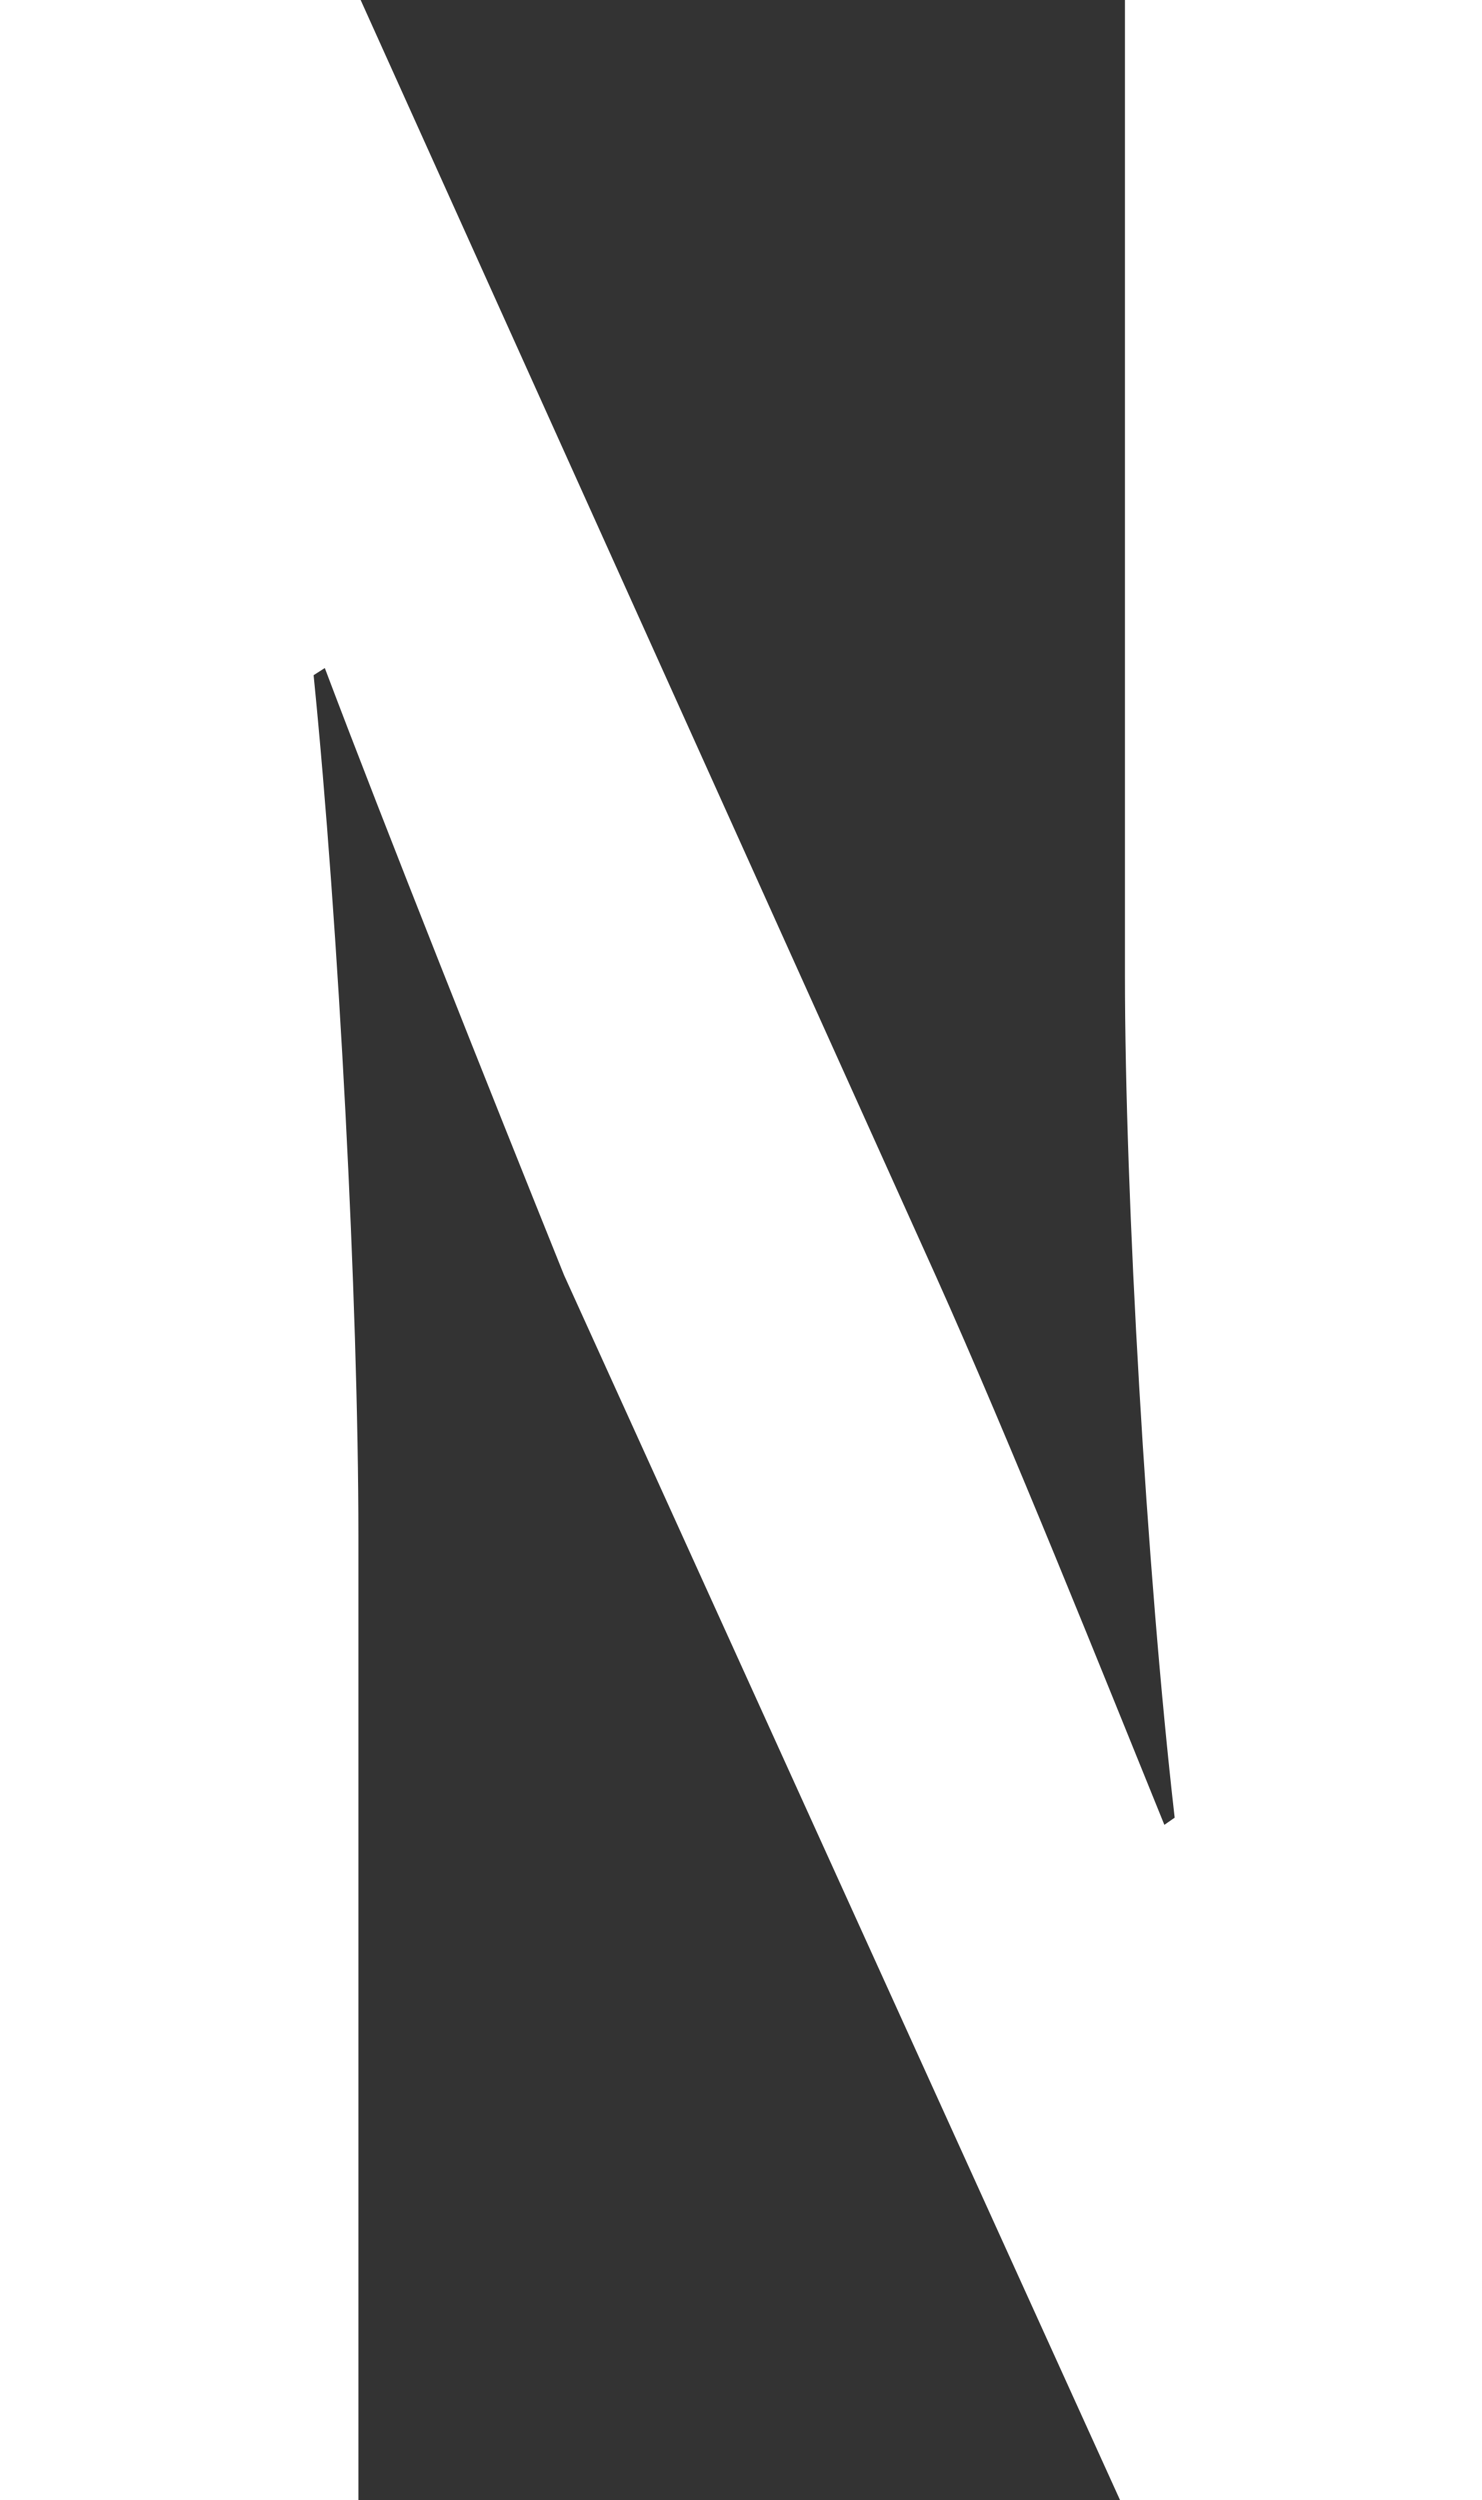
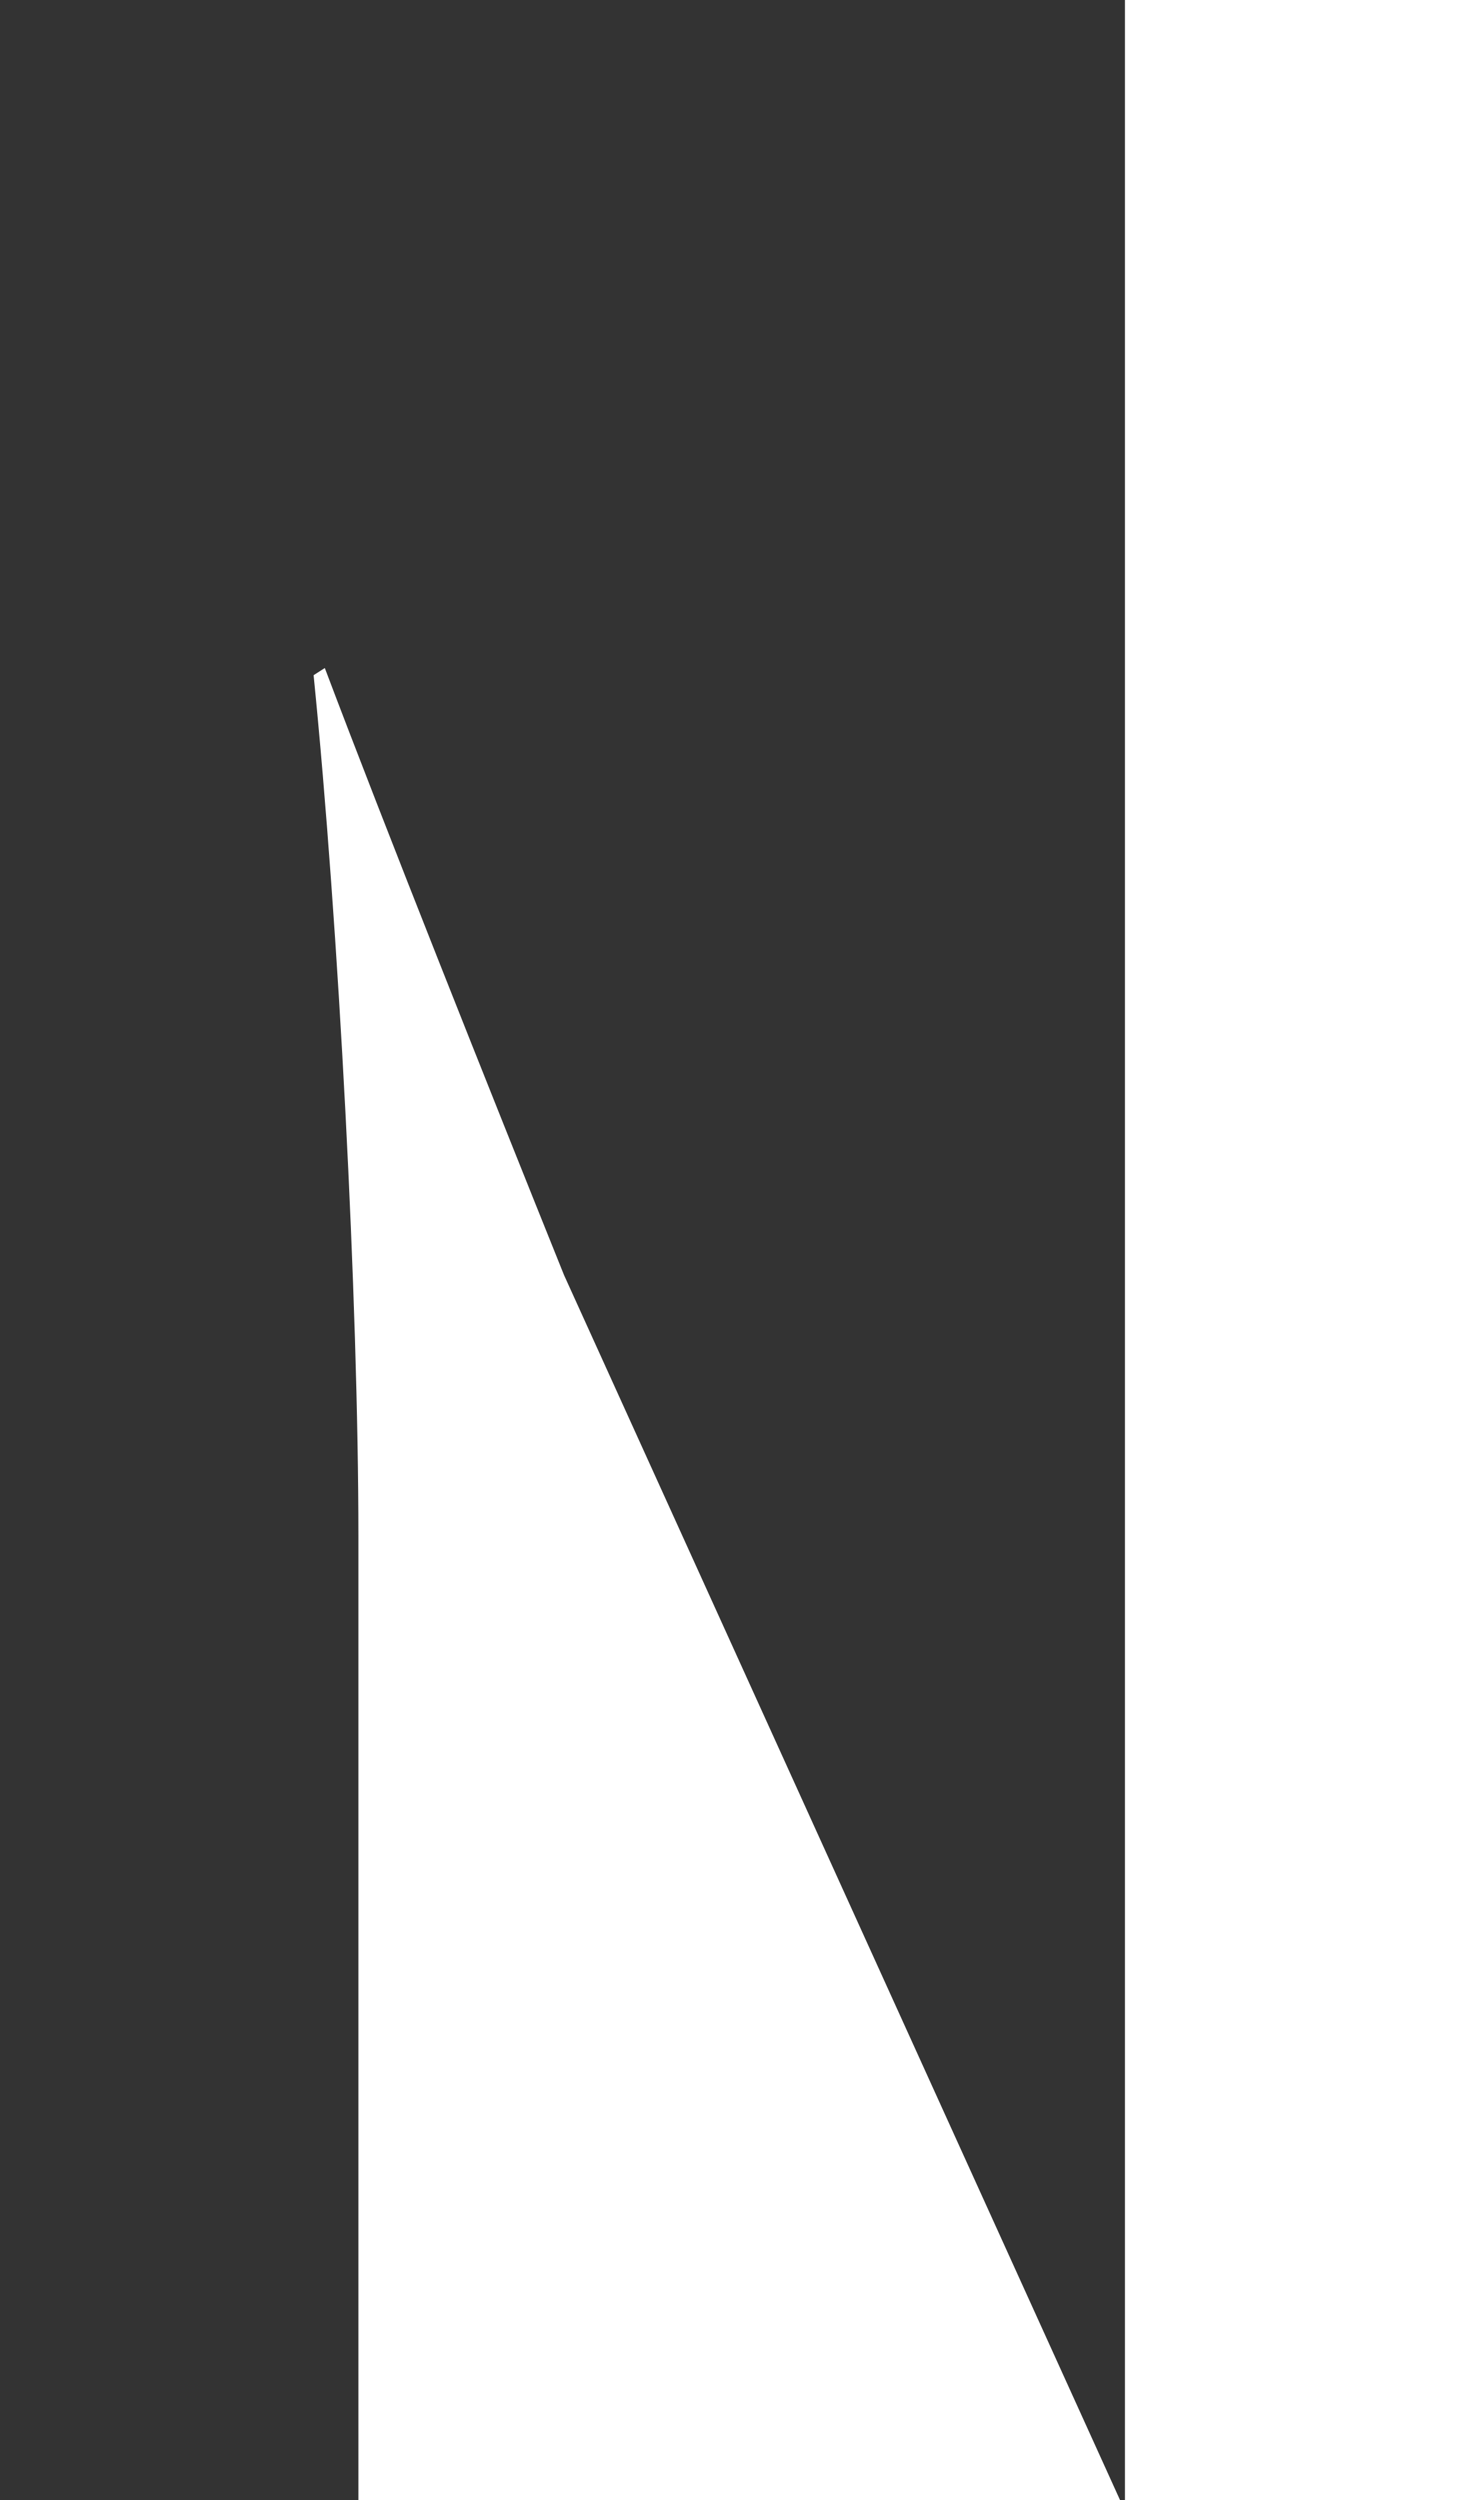
<svg xmlns="http://www.w3.org/2000/svg" viewBox="0 0 33.08 55.8">
  <rect x="0" y="0" width="33.08" height="55.8" fill="#333333" stroke="none" />
-   <path d="M33.08 0v55.8H25L12.59 28.46c-1.67-4.15-4-10-5.34-13.55l-.25.16c.56 5.58 1 14 1 19.21V55.8H0V0h8.05l12.83 28.46c1.68 3.74 3.75 8.92 5.11 12.27l.23-.16c-.63-5.5-1.11-13.87-1.11-18.81V0z" fill="#fff" data-name="レイヤー 2" />
+   <path d="M33.08 0v55.8H25L12.59 28.46c-1.67-4.15-4-10-5.34-13.55l-.25.16c.56 5.58 1 14 1 19.21V55.8H0h8.05l12.83 28.46c1.68 3.74 3.75 8.92 5.11 12.27l.23-.16c-.63-5.5-1.11-13.87-1.11-18.81V0z" fill="#fff" data-name="レイヤー 2" />
</svg>